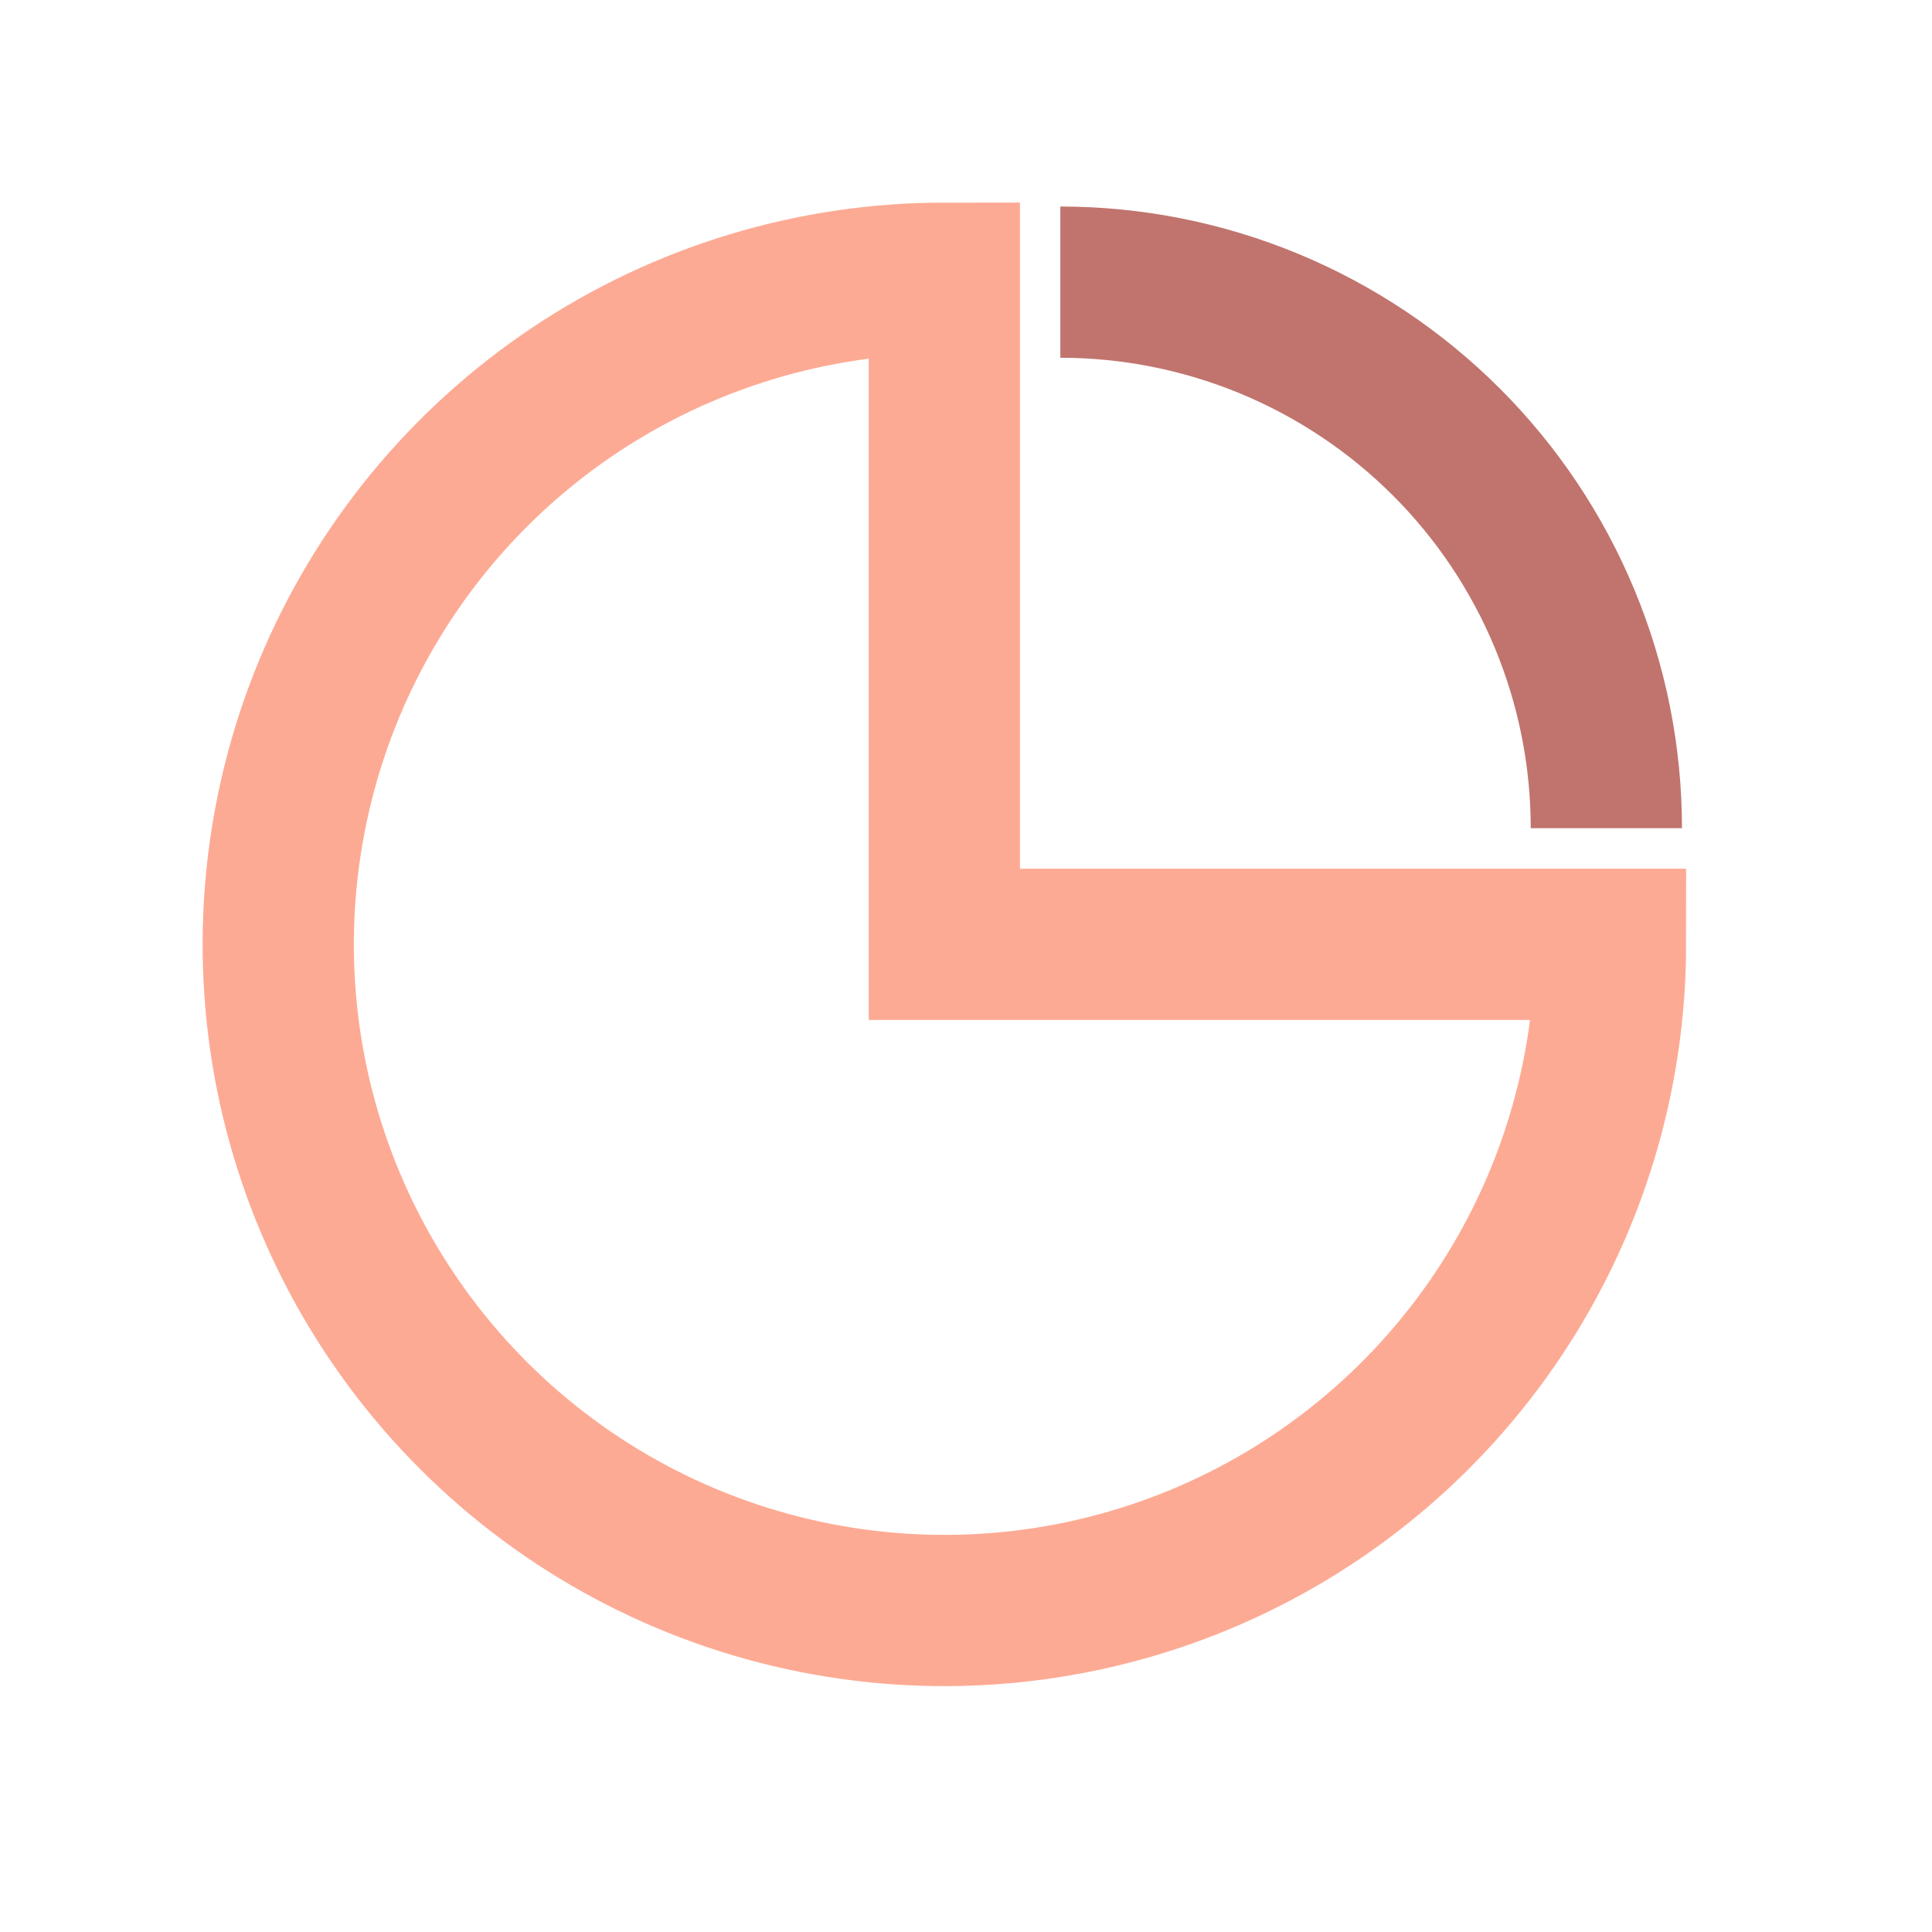
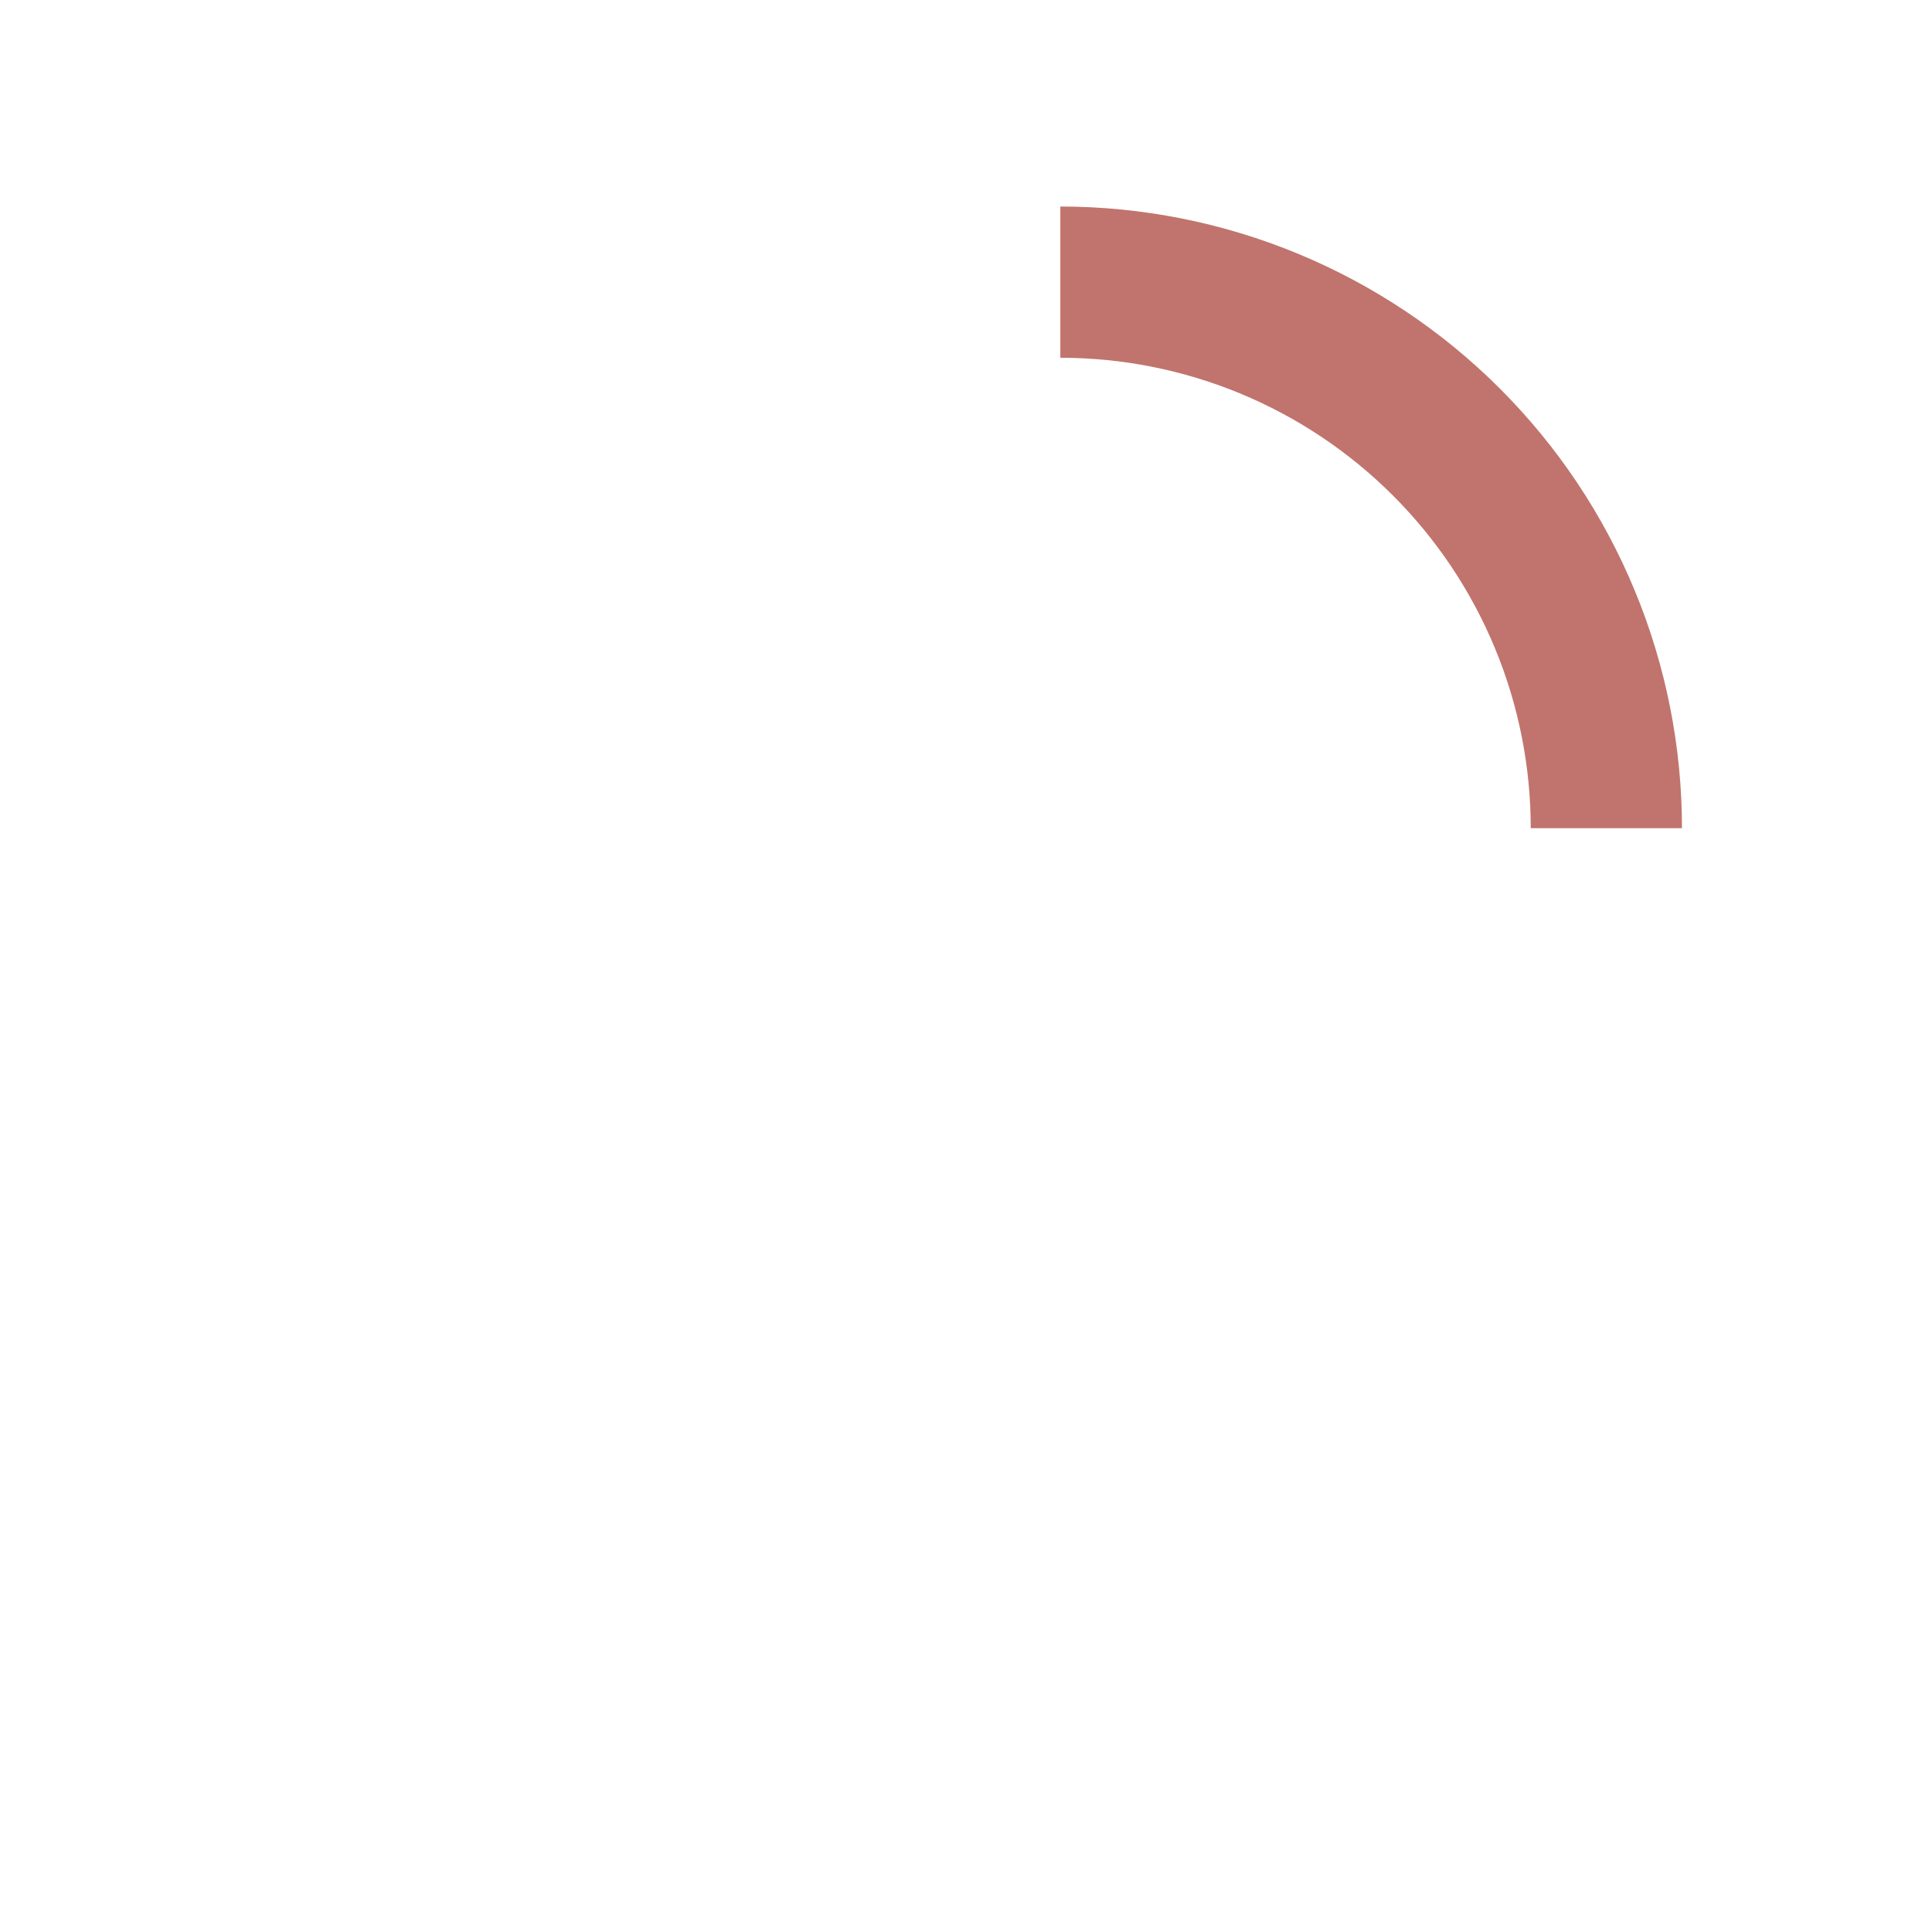
<svg xmlns="http://www.w3.org/2000/svg" width="29" height="29" viewBox="0 0 29 29" fill="none">
-   <path d="M14.175 14.175H24.174C24.174 16.153 23.588 18.086 22.489 19.73C21.39 21.374 19.829 22.656 18.002 23.413C16.174 24.17 14.164 24.368 12.225 23.982C10.285 23.596 8.503 22.644 7.105 21.245C5.707 19.847 4.754 18.065 4.368 16.126C3.983 14.186 4.181 12.176 4.937 10.349C5.694 8.522 6.976 6.96 8.62 5.861C10.264 4.763 12.198 4.176 14.175 4.176V14.175Z" stroke="#FDAA94" stroke-width="2.27" stroke-miterlimit="10" />
  <path d="M15.916 4.235C16.993 4.235 18.058 4.447 19.053 4.859C20.047 5.271 20.951 5.875 21.712 6.636C22.473 7.397 23.076 8.3 23.488 9.295C23.9 10.289 24.112 11.355 24.112 12.431" stroke="#C0746D" stroke-width="2.27" stroke-miterlimit="10" />
</svg>